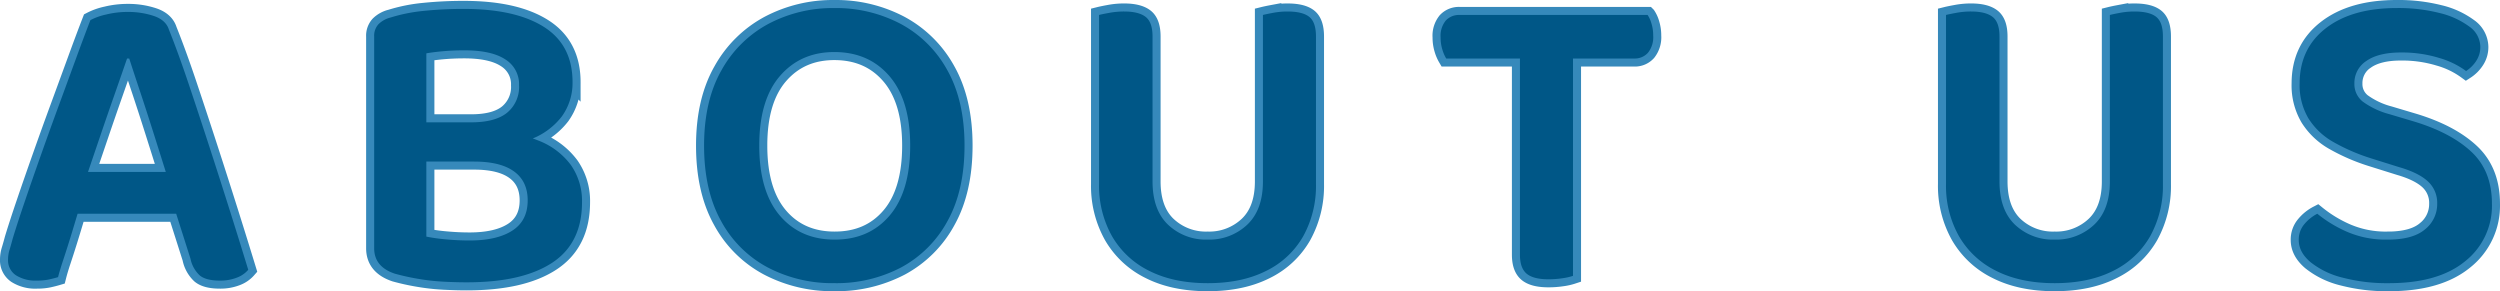
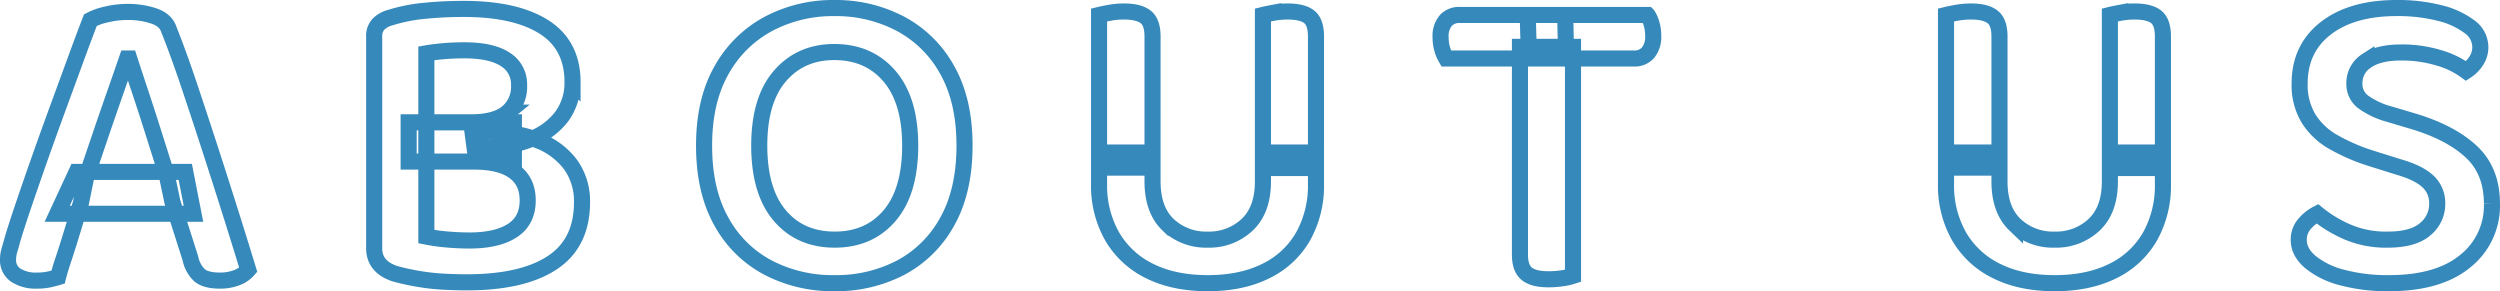
<svg xmlns="http://www.w3.org/2000/svg" width="776.84" height="90.492" viewBox="0 0 776.84 90.492">
  <g id="ABOUT" transform="translate(-321.118 -528.836)">
    <path id="Path_1317" data-name="Path 1317" d="M40.6-67.8q-1.608,4.69-3.819,10.988t-4.489,13q-2.278,6.7-4.422,13l-1.608,7.906q-.8,2.546-1.742,5.7t-1.943,6.365q-1.005,3.216-1.943,6.03T19.162.134q-1.34.4-2.881.737a17.578,17.578,0,0,1-3.685.335A11.342,11.342,0,0,1,6.03-.469,5.579,5.579,0,0,1,3.618-5.36a10.325,10.325,0,0,1,.469-3.015q.469-1.541,1.005-3.551,1.34-4.422,3.618-11.122T13.735-37.52q2.747-7.772,5.628-15.611T24.79-67.938q2.546-6.968,4.422-11.792A19.247,19.247,0,0,1,34.1-81.472a27.787,27.787,0,0,1,6.633-.8A25.128,25.128,0,0,1,48.977-81q3.685,1.273,4.623,4.221,2.948,7.37,6.164,16.951t6.566,19.9q3.35,10.318,6.432,20.1T78.256-2.144A8.636,8.636,0,0,1,74.772.268a14.02,14.02,0,0,1-5.36.938q-4.288,0-6.231-1.608A9.749,9.749,0,0,1,60.3-5.628L54.672-23.316,52.93-31.624q-2.144-6.834-4.288-13.6t-4.087-12.6Q42.612-63.65,41.272-67.8ZM24.924-32.562H58.692l2.546,13H18.894ZM160.8-35.778H128.1V-47.972h32.7Zm-9.648-9.38q10.318,0,17.152,2.814a22.536,22.536,0,0,1,10.251,7.705,19.5,19.5,0,0,1,3.417,11.457q0,12.73-9.246,18.827t-26.532,6.1q-3.35,0-7.236-.2A67.858,67.858,0,0,1,131.119.67a71.4,71.4,0,0,1-7.3-1.608q-6.432-2.144-6.432-7.906V-74.638a5.309,5.309,0,0,1,1.34-3.819,8.011,8.011,0,0,1,3.752-2.077,50.9,50.9,0,0,1,10.452-2.077,121.23,121.23,0,0,1,12.328-.6q16.08,0,24.924,5.628t8.844,17.152a17.684,17.684,0,0,1-3.35,10.653,21.72,21.72,0,0,1-10.117,7.236q-6.767,2.613-16.951,2.613l-1.072-8.04q7.5,0,11.189-3.015a10.374,10.374,0,0,0,3.685-8.509,9.055,9.055,0,0,0-4.288-8.04q-4.288-2.814-12.73-2.814-3.35,0-6.432.268t-5.36.67v56.95a55.1,55.1,0,0,0,6.231.871q3.685.335,7.169.335,8.576,0,13.333-3.082t4.757-9.38q0-5.9-4.221-8.978t-12.4-3.082ZM300.83-40.736q0,13.936-5.293,23.45a35.5,35.5,0,0,1-14.4,14.4,43.224,43.224,0,0,1-20.77,4.891,43.331,43.331,0,0,1-20.7-4.891,35.389,35.389,0,0,1-14.472-14.4q-5.293-9.514-5.293-23.45t5.427-23.45a36.241,36.241,0,0,1,14.606-14.4,42.765,42.765,0,0,1,20.435-4.891,43.047,43.047,0,0,1,20.569,4.891,35.812,35.812,0,0,1,14.539,14.4Q300.83-54.672,300.83-40.736Zm-16.884,0q0-14.07-6.432-21.574t-17.152-7.5q-10.452,0-16.884,7.437t-6.432,21.641q0,14.2,6.365,21.708t17.085,7.5q10.72,0,17.085-7.5T283.946-40.736ZM376.406,2.01q-10.586,0-18.157-3.819A27.119,27.119,0,0,1,346.658-12.6a31.868,31.868,0,0,1-4.02-16.214v-9.782h16.616v8.978q0,8.844,4.824,13.467a17.09,17.09,0,0,0,12.328,4.623,17.148,17.148,0,0,0,12.261-4.623q4.891-4.623,4.891-13.467v-8.978H410.04v9.782A32.3,32.3,0,0,1,406.087-12.6,26.7,26.7,0,0,1,394.563-1.809Q386.992,2.01,376.406,2.01ZM342.638-33.9V-81.338q1.072-.268,3.283-.67a25.043,25.043,0,0,1,4.489-.4q4.556,0,6.7,1.675t2.144,6.1V-33.9Zm50.92.134v-47.57q1.072-.268,3.216-.67a23.947,23.947,0,0,1,4.422-.4q4.69,0,6.767,1.675t2.077,6.1v40.87Zm82.276-47.57h37.252a9.483,9.483,0,0,1,1.206,2.68,12.7,12.7,0,0,1,.536,3.752,7.733,7.733,0,0,1-1.608,5.293,5.454,5.454,0,0,1-4.288,1.809h-32.7ZM487.76-67.8H450.508a12.053,12.053,0,0,1-1.206-2.814,12.7,12.7,0,0,1-.536-3.752,7.47,7.47,0,0,1,1.608-5.226,5.555,5.555,0,0,1,4.288-1.742h32.83Zm2.144-3.618V-.268a17.464,17.464,0,0,1-3.216.737A28.61,28.61,0,0,1,482.266.8q-4.69,0-6.767-1.742t-2.077-5.9V-71.422ZM639.582,2.01Q629,2.01,621.425-1.809A27.119,27.119,0,0,1,609.834-12.6a31.868,31.868,0,0,1-4.02-16.214v-9.782H622.43v8.978q0,8.844,4.824,13.467a17.09,17.09,0,0,0,12.328,4.623,17.148,17.148,0,0,0,12.261-4.623q4.891-4.623,4.891-13.467v-8.978h16.482v9.782A32.3,32.3,0,0,1,669.263-12.6,26.7,26.7,0,0,1,657.739-1.809Q650.168,2.01,639.582,2.01ZM605.814-33.9V-81.338q1.072-.268,3.283-.67a25.043,25.043,0,0,1,4.489-.4q4.556,0,6.7,1.675t2.144,6.1V-33.9Zm50.92.134v-47.57q1.072-.268,3.216-.67a23.947,23.947,0,0,1,4.422-.4q4.69,0,6.767,1.675t2.077,6.1v40.87Zm86.3,22.244q7.906,0,11.658-3.216a10.022,10.022,0,0,0,3.752-7.906,9.08,9.08,0,0,0-2.881-6.968q-2.881-2.68-8.911-4.422L737.67-36.85a59.98,59.98,0,0,1-11.524-5.025,21.665,21.665,0,0,1-7.7-7.3,20.191,20.191,0,0,1-2.747-10.854q0-10.854,8.107-17.152t22.043-6.3a52.328,52.328,0,0,1,13.333,1.541,25.424,25.424,0,0,1,9.246,4.221,7.849,7.849,0,0,1,3.417,6.3,7.773,7.773,0,0,1-1.273,4.355,10.583,10.583,0,0,1-3.149,3.149A26.547,26.547,0,0,0,758.976-68a39.385,39.385,0,0,0-11.792-1.675q-6.968,0-10.72,2.613a8.157,8.157,0,0,0-3.752,7.035,6.927,6.927,0,0,0,2.613,5.628,24.883,24.883,0,0,0,8.241,3.886L751.2-48.24q11.524,3.484,17.889,9.447t6.365,16.147A21.981,21.981,0,0,1,767.15-4.824Q758.842,2.01,743.432,2.01A54.447,54.447,0,0,1,728.96.268a25.7,25.7,0,0,1-9.916-4.824q-3.618-3.082-3.618-6.834a7.388,7.388,0,0,1,1.809-5.025,12.946,12.946,0,0,1,3.953-3.149,39.767,39.767,0,0,0,8.978,5.494A30.326,30.326,0,0,0,743.03-11.524Z" transform="translate(320 614.818)" fill="none" stroke="#3689bb" stroke-linecap="round" stroke-width="5" />
-     <path id="Path_1316" data-name="Path 1316" d="M40.6-67.8q-1.608,4.69-3.819,10.988t-4.489,13q-2.278,6.7-4.422,13l-1.608,7.906q-.8,2.546-1.742,5.7t-1.943,6.365q-1.005,3.216-1.943,6.03T19.162.134q-1.34.4-2.881.737a17.578,17.578,0,0,1-3.685.335A11.342,11.342,0,0,1,6.03-.469,5.579,5.579,0,0,1,3.618-5.36a10.325,10.325,0,0,1,.469-3.015q.469-1.541,1.005-3.551,1.34-4.422,3.618-11.122T13.735-37.52q2.747-7.772,5.628-15.611T24.79-67.938q2.546-6.968,4.422-11.792A19.247,19.247,0,0,1,34.1-81.472a27.787,27.787,0,0,1,6.633-.8A25.128,25.128,0,0,1,48.977-81q3.685,1.273,4.623,4.221,2.948,7.37,6.164,16.951t6.566,19.9q3.35,10.318,6.432,20.1T78.256-2.144A8.636,8.636,0,0,1,74.772.268a14.02,14.02,0,0,1-5.36.938q-4.288,0-6.231-1.608A9.749,9.749,0,0,1,60.3-5.628L54.672-23.316,52.93-31.624q-2.144-6.834-4.288-13.6t-4.087-12.6Q42.612-63.65,41.272-67.8ZM24.924-32.562H58.692l2.546,13H18.894ZM160.8-35.778H128.1V-47.972h32.7Zm-9.648-9.38q10.318,0,17.152,2.814a22.536,22.536,0,0,1,10.251,7.705,19.5,19.5,0,0,1,3.417,11.457q0,12.73-9.246,18.827t-26.532,6.1q-3.35,0-7.236-.2A67.858,67.858,0,0,1,131.119.67a71.4,71.4,0,0,1-7.3-1.608q-6.432-2.144-6.432-7.906V-74.638a5.309,5.309,0,0,1,1.34-3.819,8.011,8.011,0,0,1,3.752-2.077,50.9,50.9,0,0,1,10.452-2.077,121.23,121.23,0,0,1,12.328-.6q16.08,0,24.924,5.628t8.844,17.152a17.684,17.684,0,0,1-3.35,10.653,21.72,21.72,0,0,1-10.117,7.236q-6.767,2.613-16.951,2.613l-1.072-8.04q7.5,0,11.189-3.015a10.374,10.374,0,0,0,3.685-8.509,9.055,9.055,0,0,0-4.288-8.04q-4.288-2.814-12.73-2.814-3.35,0-6.432.268t-5.36.67v56.95a55.1,55.1,0,0,0,6.231.871q3.685.335,7.169.335,8.576,0,13.333-3.082t4.757-9.38q0-5.9-4.221-8.978t-12.4-3.082ZM300.83-40.736q0,13.936-5.293,23.45a35.5,35.5,0,0,1-14.4,14.4,43.224,43.224,0,0,1-20.77,4.891,43.331,43.331,0,0,1-20.7-4.891,35.389,35.389,0,0,1-14.472-14.4q-5.293-9.514-5.293-23.45t5.427-23.45a36.241,36.241,0,0,1,14.606-14.4,42.765,42.765,0,0,1,20.435-4.891,43.047,43.047,0,0,1,20.569,4.891,35.812,35.812,0,0,1,14.539,14.4Q300.83-54.672,300.83-40.736Zm-16.884,0q0-14.07-6.432-21.574t-17.152-7.5q-10.452,0-16.884,7.437t-6.432,21.641q0,14.2,6.365,21.708t17.085,7.5q10.72,0,17.085-7.5T283.946-40.736ZM376.406,2.01q-10.586,0-18.157-3.819A27.119,27.119,0,0,1,346.658-12.6a31.868,31.868,0,0,1-4.02-16.214v-9.782h16.616v8.978q0,8.844,4.824,13.467a17.09,17.09,0,0,0,12.328,4.623,17.148,17.148,0,0,0,12.261-4.623q4.891-4.623,4.891-13.467v-8.978H410.04v9.782A32.3,32.3,0,0,1,406.087-12.6,26.7,26.7,0,0,1,394.563-1.809Q386.992,2.01,376.406,2.01ZM342.638-33.9V-81.338q1.072-.268,3.283-.67a25.043,25.043,0,0,1,4.489-.4q4.556,0,6.7,1.675t2.144,6.1V-33.9Zm50.92.134v-47.57q1.072-.268,3.216-.67a23.947,23.947,0,0,1,4.422-.4q4.69,0,6.767,1.675t2.077,6.1v40.87Zm82.276-47.57h37.252a9.483,9.483,0,0,1,1.206,2.68,12.7,12.7,0,0,1,.536,3.752,7.733,7.733,0,0,1-1.608,5.293,5.454,5.454,0,0,1-4.288,1.809h-32.7ZM487.76-67.8H450.508a12.053,12.053,0,0,1-1.206-2.814,12.7,12.7,0,0,1-.536-3.752,7.47,7.47,0,0,1,1.608-5.226,5.555,5.555,0,0,1,4.288-1.742h32.83Zm2.144-3.618V-.268a17.464,17.464,0,0,1-3.216.737A28.61,28.61,0,0,1,482.266.8q-4.69,0-6.767-1.742t-2.077-5.9V-71.422ZM639.582,2.01Q629,2.01,621.425-1.809A27.119,27.119,0,0,1,609.834-12.6a31.868,31.868,0,0,1-4.02-16.214v-9.782H622.43v8.978q0,8.844,4.824,13.467a17.09,17.09,0,0,0,12.328,4.623,17.148,17.148,0,0,0,12.261-4.623q4.891-4.623,4.891-13.467v-8.978h16.482v9.782A32.3,32.3,0,0,1,669.263-12.6,26.7,26.7,0,0,1,657.739-1.809Q650.168,2.01,639.582,2.01ZM605.814-33.9V-81.338q1.072-.268,3.283-.67a25.043,25.043,0,0,1,4.489-.4q4.556,0,6.7,1.675t2.144,6.1V-33.9Zm50.92.134v-47.57q1.072-.268,3.216-.67a23.947,23.947,0,0,1,4.422-.4q4.69,0,6.767,1.675t2.077,6.1v40.87Zm86.3,22.244q7.906,0,11.658-3.216a10.022,10.022,0,0,0,3.752-7.906,9.08,9.08,0,0,0-2.881-6.968q-2.881-2.68-8.911-4.422L737.67-36.85a59.98,59.98,0,0,1-11.524-5.025,21.665,21.665,0,0,1-7.7-7.3,20.191,20.191,0,0,1-2.747-10.854q0-10.854,8.107-17.152t22.043-6.3a52.328,52.328,0,0,1,13.333,1.541,25.424,25.424,0,0,1,9.246,4.221,7.849,7.849,0,0,1,3.417,6.3,7.773,7.773,0,0,1-1.273,4.355,10.583,10.583,0,0,1-3.149,3.149A26.547,26.547,0,0,0,758.976-68a39.385,39.385,0,0,0-11.792-1.675q-6.968,0-10.72,2.613a8.157,8.157,0,0,0-3.752,7.035,6.927,6.927,0,0,0,2.613,5.628,24.883,24.883,0,0,0,8.241,3.886L751.2-48.24q11.524,3.484,17.889,9.447t6.365,16.147A21.981,21.981,0,0,1,767.15-4.824Q758.842,2.01,743.432,2.01A54.447,54.447,0,0,1,728.96.268a25.7,25.7,0,0,1-9.916-4.824q-3.618-3.082-3.618-6.834a7.388,7.388,0,0,1,1.809-5.025,12.946,12.946,0,0,1,3.953-3.149,39.767,39.767,0,0,0,8.978,5.494A30.326,30.326,0,0,0,743.03-11.524Z" transform="translate(320 614.818)" fill="#005787" />
  </g>
</svg>